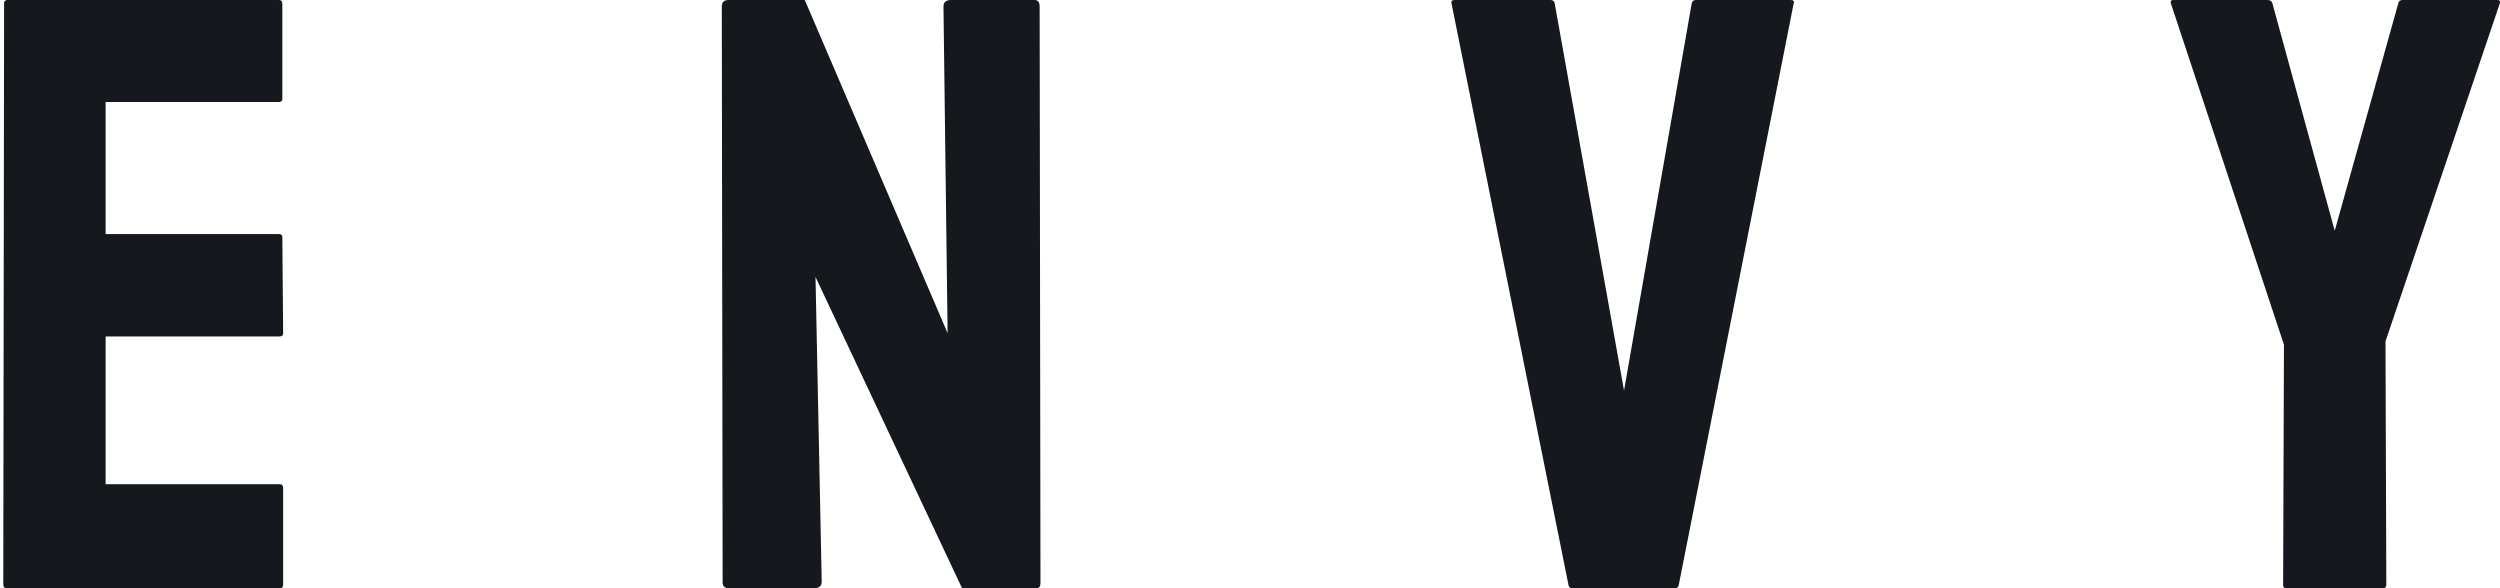
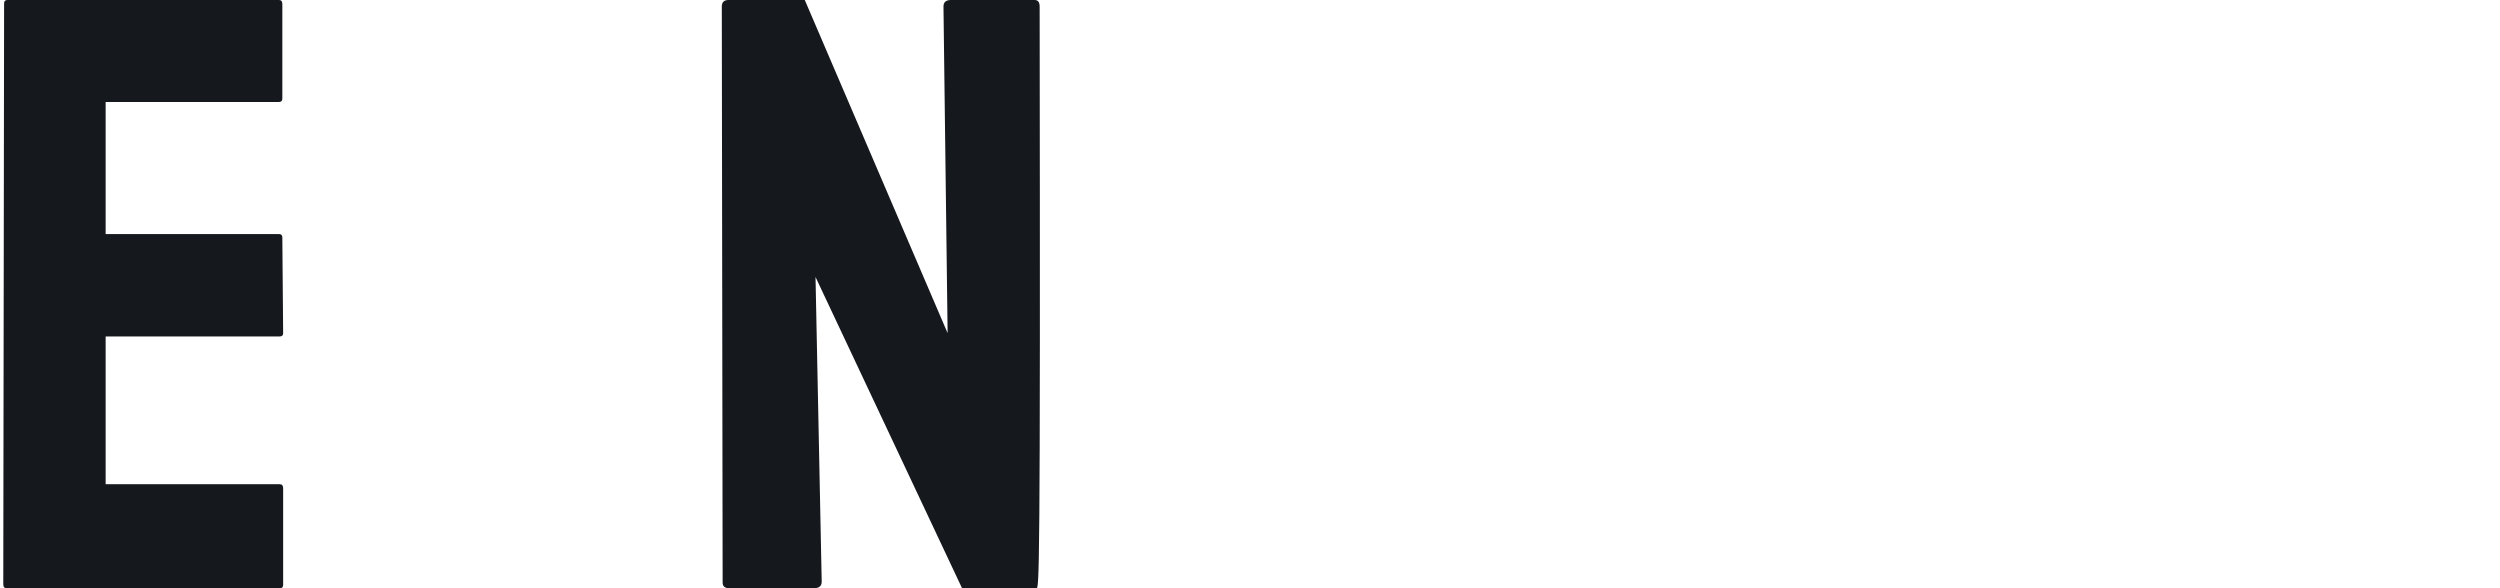
<svg xmlns="http://www.w3.org/2000/svg" fill="none" viewBox="0 0 136 32" height="32" width="136">
  <g id="06">
    <path fill="#15191E" d="M15.224 32H0.358C0.238 32 0.178 31.925 0.178 31.775L0.223 0.18C0.223 0.06 0.283 0 0.403 0H15.179C15.299 0 15.359 0.075 15.359 0.225V5.367C15.359 5.487 15.299 5.547 15.179 5.547H5.747V12.733H15.179C15.299 12.733 15.359 12.793 15.359 12.912L15.403 18.122C15.403 18.242 15.344 18.302 15.224 18.302H5.747V26.341H15.224C15.344 26.341 15.403 26.416 15.403 26.566V31.82C15.403 31.94 15.344 32 15.224 32Z" />
-     <path fill="#15191E" d="M44.274 32H39.67C39.431 32 39.311 31.895 39.311 31.686L39.266 0.359C39.266 0.12 39.386 0 39.626 0H43.78L51.55 18.122L51.325 0.359C51.325 0.12 51.46 0 51.729 0H56.288C56.468 0 56.557 0.12 56.557 0.359L56.602 31.73C56.602 31.91 56.528 32 56.378 32H52.336L44.364 15.068L44.701 31.641C44.701 31.88 44.558 32 44.274 32Z" />
-     <path fill="#15191E" d="M91.109 32H85.54C85.406 32 85.331 31.925 85.316 31.775L78.961 0.18C78.931 0.06 78.991 0 79.14 0H84.35C84.47 0 84.545 0.06 84.575 0.18L88.347 21.244L92.03 0.18C92.06 0.06 92.135 0 92.255 0H97.397C97.562 0 97.622 0.06 97.577 0.18L91.334 31.775C91.319 31.925 91.244 32 91.109 32Z" />
-     <path fill="#15191E" d="M129.636 32H124.359C124.254 32 124.202 31.94 124.202 31.82L124.247 18.751L118.094 0.18C118.064 0.06 118.109 0 118.228 0H123.348C123.498 0 123.588 0.06 123.618 0.18L127.009 12.553L130.467 0.18C130.497 0.06 130.572 0 130.692 0H135.856C135.976 0 136.021 0.06 135.991 0.18L129.771 18.571L129.816 31.82C129.816 31.94 129.756 32 129.636 32Z" />
+     <path fill="#15191E" d="M44.274 32H39.67C39.431 32 39.311 31.895 39.311 31.686L39.266 0.359C39.266 0.12 39.386 0 39.626 0H43.78L51.55 18.122L51.325 0.359C51.325 0.12 51.46 0 51.729 0H56.288C56.468 0 56.557 0.12 56.557 0.359C56.602 31.91 56.528 32 56.378 32H52.336L44.364 15.068L44.701 31.641C44.701 31.88 44.558 32 44.274 32Z" />
  </g>
</svg>